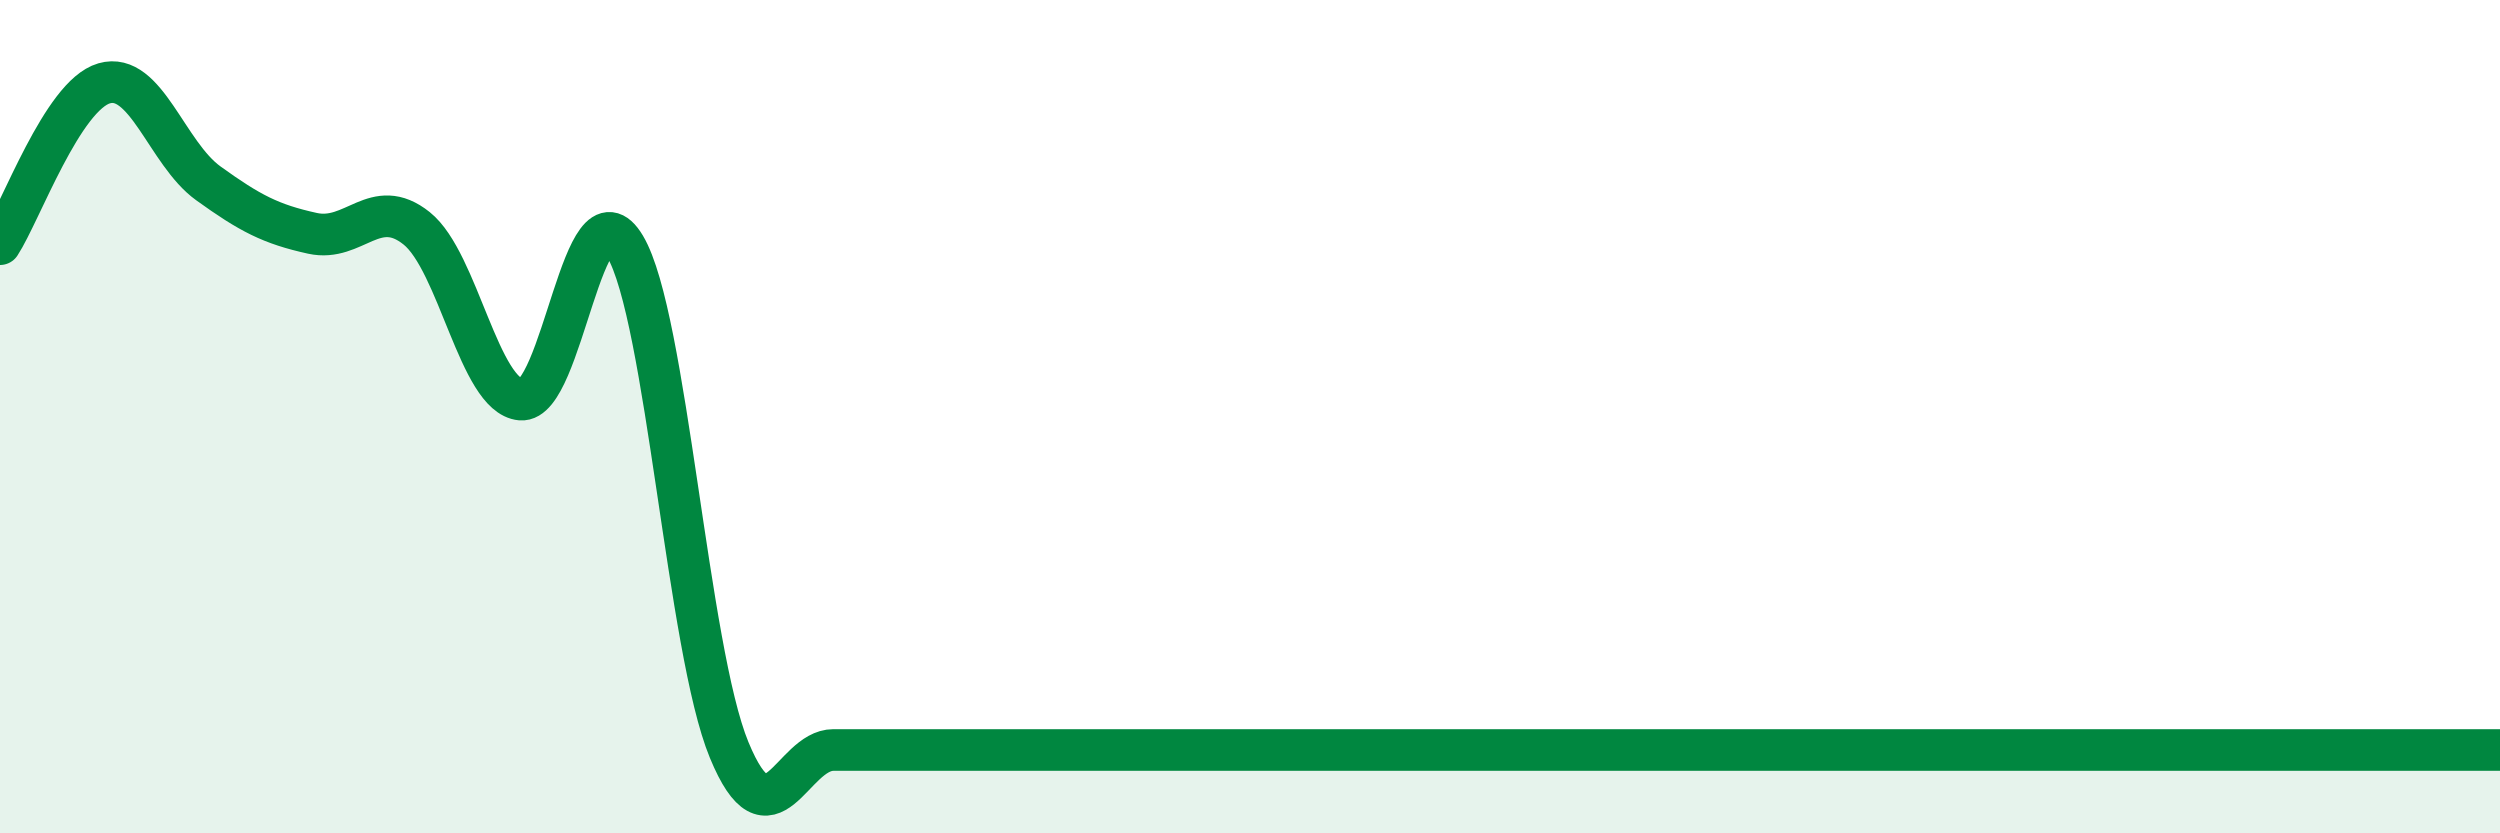
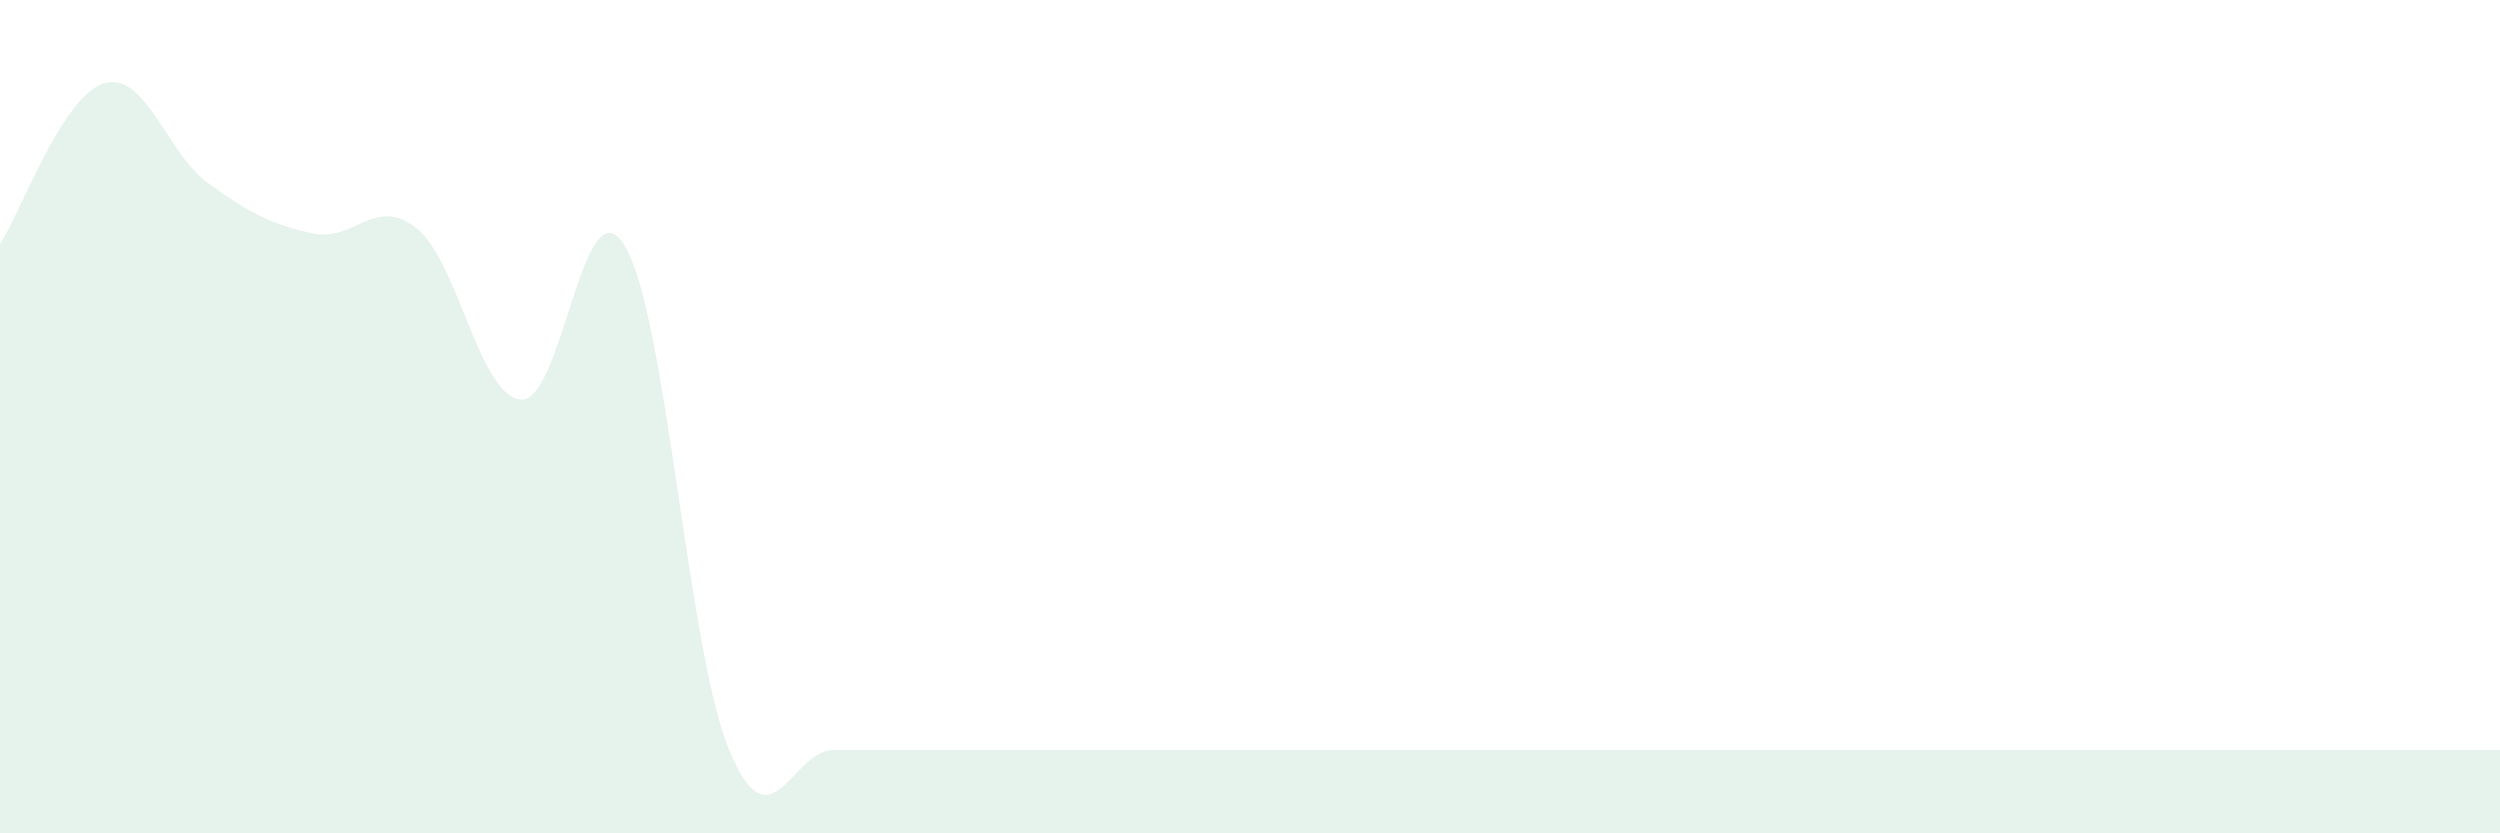
<svg xmlns="http://www.w3.org/2000/svg" width="60" height="20" viewBox="0 0 60 20">
  <path d="M 0,5.86 C 0.5,5.09 1.5,2.29 2.5,2 C 3.5,1.71 4,3.68 5,4.4 C 6,5.12 6.5,5.38 7.5,5.6 C 8.5,5.82 9,4.68 10,5.48 C 11,6.28 11.5,9.5 12.5,9.59 C 13.5,9.68 14,4.23 15,5.91 C 16,7.59 16.5,15.58 17.5,18 C 18.5,20.42 19,18 20,18 C 21,18 21.5,18 22.5,18 C 23.5,18 24,18 25,18 C 26,18 26.5,18 27.5,18 C 28.5,18 29,18 30,18 C 31,18 31.5,18 32.5,18 C 33.5,18 34,18 35,18 C 36,18 36.5,18 37.5,18 C 38.5,18 39,18 40,18 C 41,18 41.5,18 42.5,18 C 43.5,18 44,18 45,18 C 46,18 46.5,18 47.5,18 C 48.5,18 49,18 50,18 C 51,18 51.5,18 52.5,18 C 53.5,18 53.5,18 55,18 C 56.5,18 59,18 60,18L60 20L0 20Z" fill="#008740" opacity="0.1" stroke-linecap="round" stroke-linejoin="round" />
-   <path d="M 0,5.86 C 0.5,5.09 1.5,2.29 2.5,2 C 3.5,1.71 4,3.68 5,4.4 C 6,5.12 6.5,5.38 7.5,5.6 C 8.5,5.82 9,4.68 10,5.48 C 11,6.28 11.5,9.5 12.5,9.59 C 13.5,9.68 14,4.23 15,5.91 C 16,7.59 16.5,15.58 17.5,18 C 18.5,20.42 19,18 20,18 C 21,18 21.5,18 22.5,18 C 23.5,18 24,18 25,18 C 26,18 26.5,18 27.5,18 C 28.5,18 29,18 30,18 C 31,18 31.5,18 32.5,18 C 33.5,18 34,18 35,18 C 36,18 36.5,18 37.5,18 C 38.5,18 39,18 40,18 C 41,18 41.5,18 42.5,18 C 43.5,18 44,18 45,18 C 46,18 46.5,18 47.5,18 C 48.5,18 49,18 50,18 C 51,18 51.5,18 52.5,18 C 53.5,18 53.5,18 55,18 C 56.5,18 59,18 60,18" stroke="#008740" stroke-width="1" fill="none" stroke-linecap="round" stroke-linejoin="round" />
</svg>